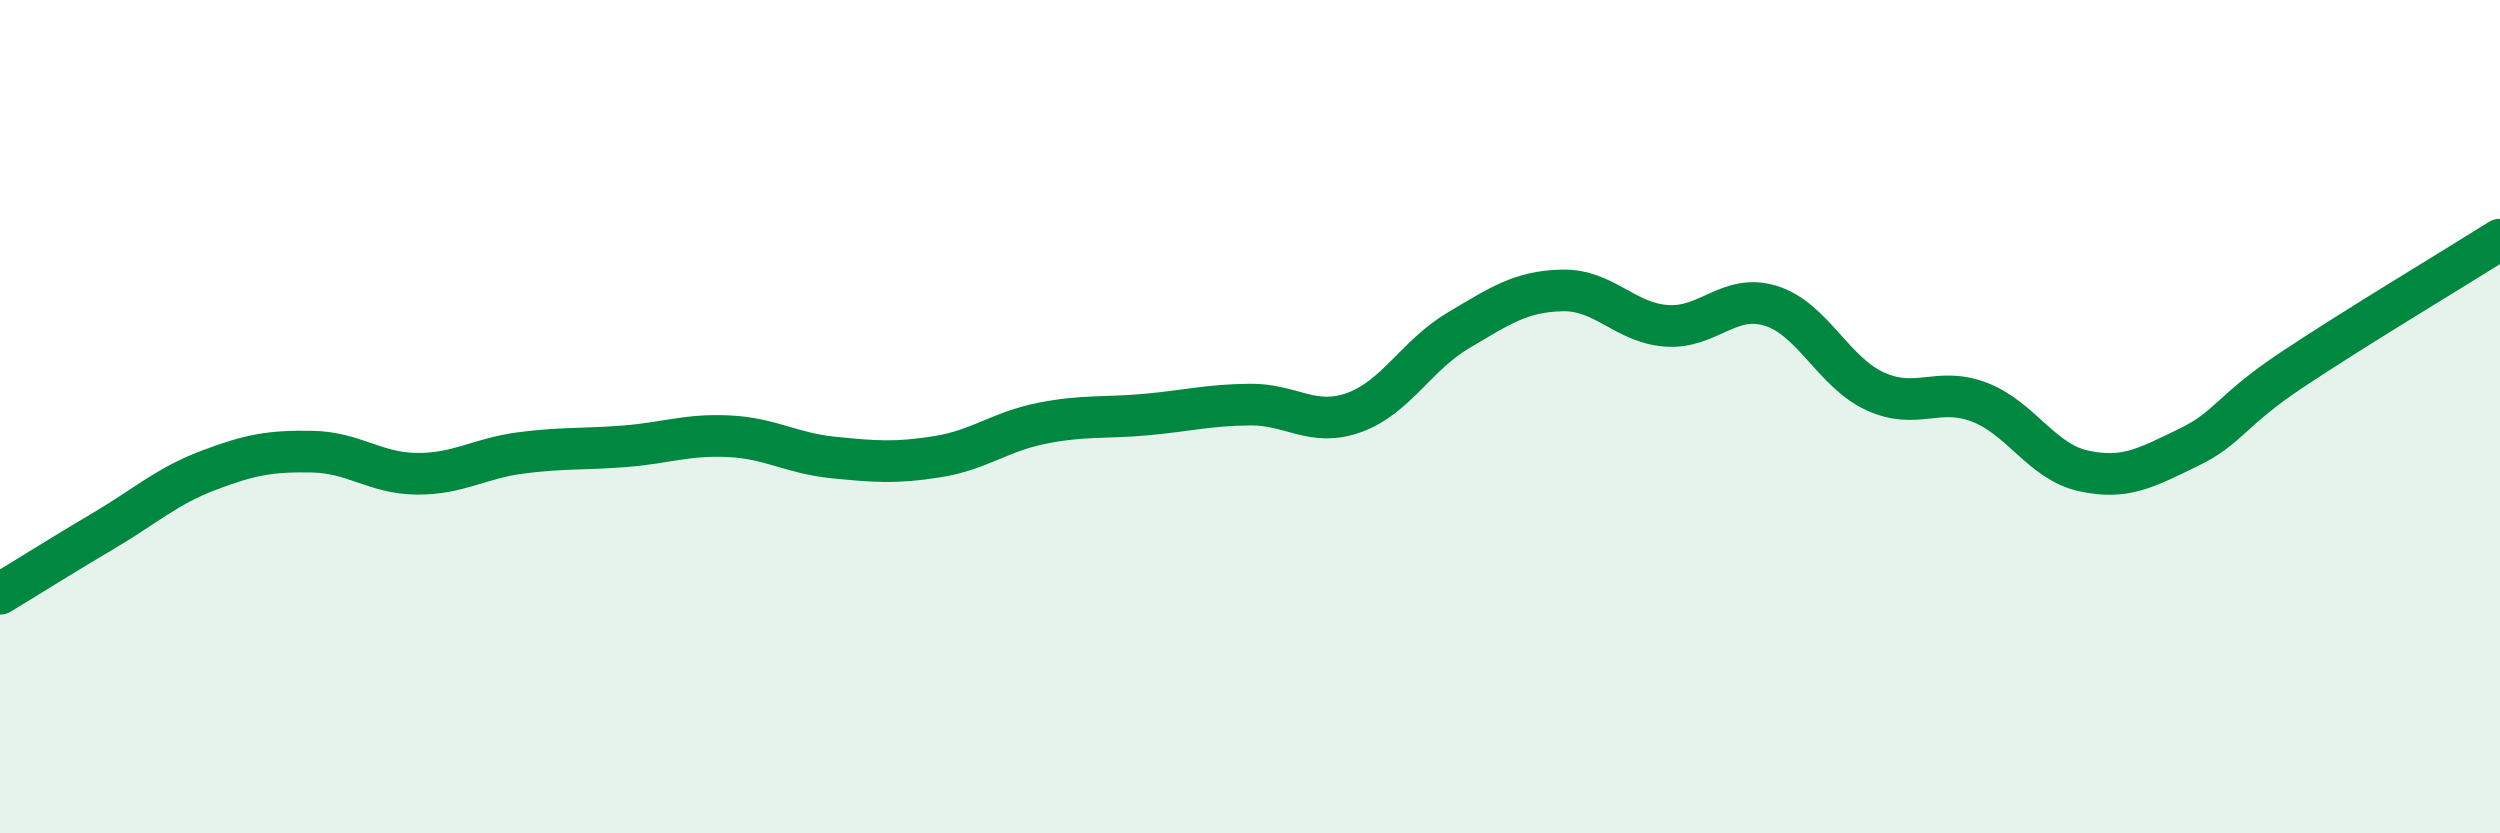
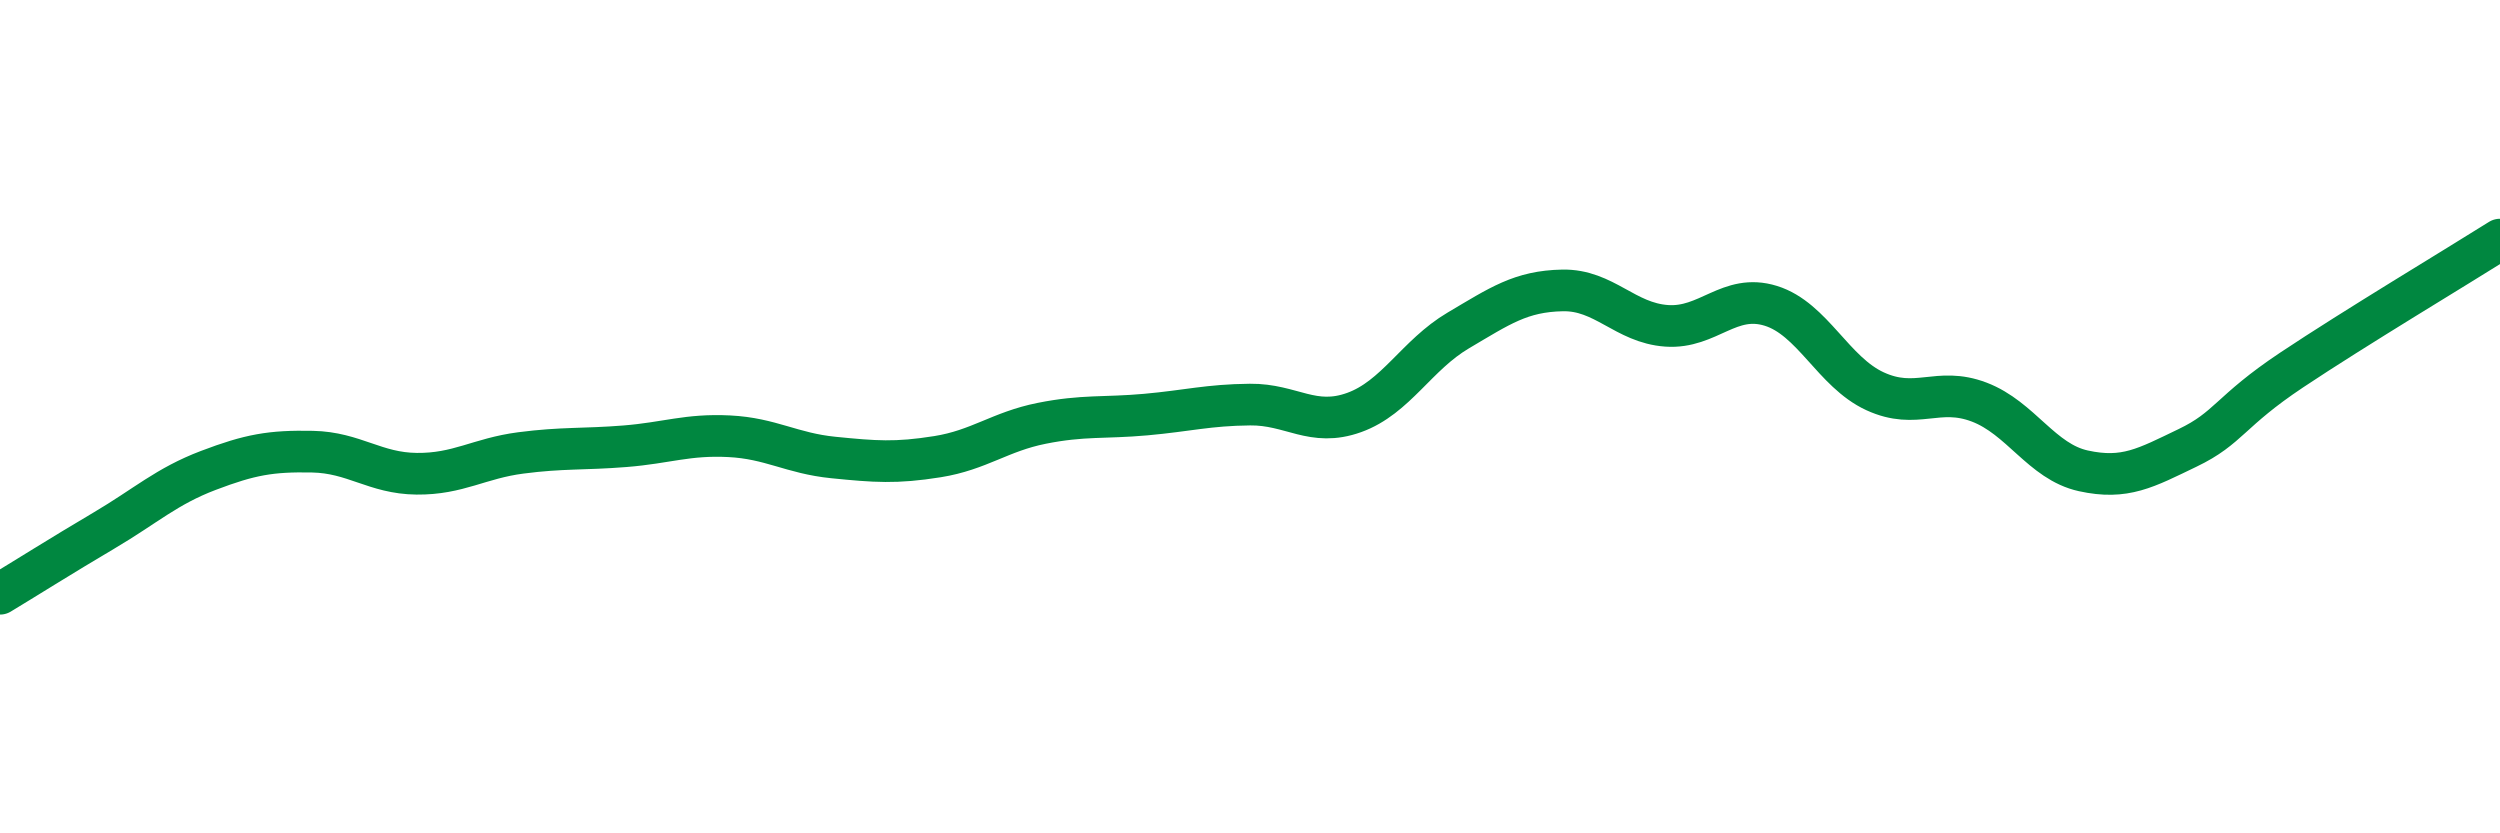
<svg xmlns="http://www.w3.org/2000/svg" width="60" height="20" viewBox="0 0 60 20">
-   <path d="M 0,14.25 C 0.5,13.95 1.5,13.32 2.5,12.73 C 3.5,12.14 4,11.67 5,11.29 C 6,10.91 6.5,10.82 7.5,10.84 C 8.5,10.86 9,11.36 10,11.37 C 11,11.38 11.5,11 12.5,10.87 C 13.5,10.74 14,10.79 15,10.71 C 16,10.63 16.5,10.42 17.5,10.47 C 18.5,10.52 19,10.88 20,10.98 C 21,11.08 21.5,11.12 22.5,10.96 C 23.5,10.8 24,10.36 25,10.16 C 26,9.96 26.5,10.04 27.5,9.95 C 28.5,9.86 29,9.72 30,9.71 C 31,9.7 31.5,10.26 32.5,9.9 C 33.5,9.54 34,8.52 35,7.93 C 36,7.34 36.5,6.99 37.5,6.97 C 38.5,6.95 39,7.75 40,7.82 C 41,7.89 41.5,7.03 42.5,7.34 C 43.5,7.65 44,8.93 45,9.39 C 46,9.85 46.5,9.27 47.5,9.65 C 48.5,10.03 49,11.08 50,11.3 C 51,11.52 51.5,11.23 52.5,10.75 C 53.5,10.27 53.5,9.88 55,8.88 C 56.5,7.88 59,6.38 60,5.75L60 20L0 20Z" fill="#008740" opacity="0.1" stroke-linecap="round" stroke-linejoin="round" />
  <path d="M 0,14.25 C 0.5,13.95 1.5,13.32 2.5,12.73 C 3.5,12.14 4,11.67 5,11.29 C 6,10.91 6.5,10.82 7.5,10.84 C 8.5,10.86 9,11.36 10,11.37 C 11,11.38 11.5,11 12.5,10.87 C 13.5,10.74 14,10.79 15,10.71 C 16,10.63 16.5,10.42 17.5,10.47 C 18.5,10.52 19,10.88 20,10.98 C 21,11.08 21.5,11.12 22.5,10.96 C 23.5,10.8 24,10.36 25,10.16 C 26,9.96 26.5,10.04 27.5,9.95 C 28.5,9.86 29,9.72 30,9.71 C 31,9.7 31.5,10.26 32.5,9.9 C 33.5,9.54 34,8.52 35,7.93 C 36,7.34 36.5,6.99 37.5,6.97 C 38.5,6.95 39,7.75 40,7.82 C 41,7.89 41.5,7.03 42.5,7.34 C 43.5,7.65 44,8.93 45,9.39 C 46,9.85 46.5,9.27 47.5,9.65 C 48.5,10.03 49,11.08 50,11.3 C 51,11.52 51.5,11.23 52.5,10.75 C 53.5,10.27 53.5,9.88 55,8.88 C 56.5,7.88 59,6.38 60,5.75" stroke="#008740" stroke-width="1" fill="none" stroke-linecap="round" stroke-linejoin="round" />
</svg>